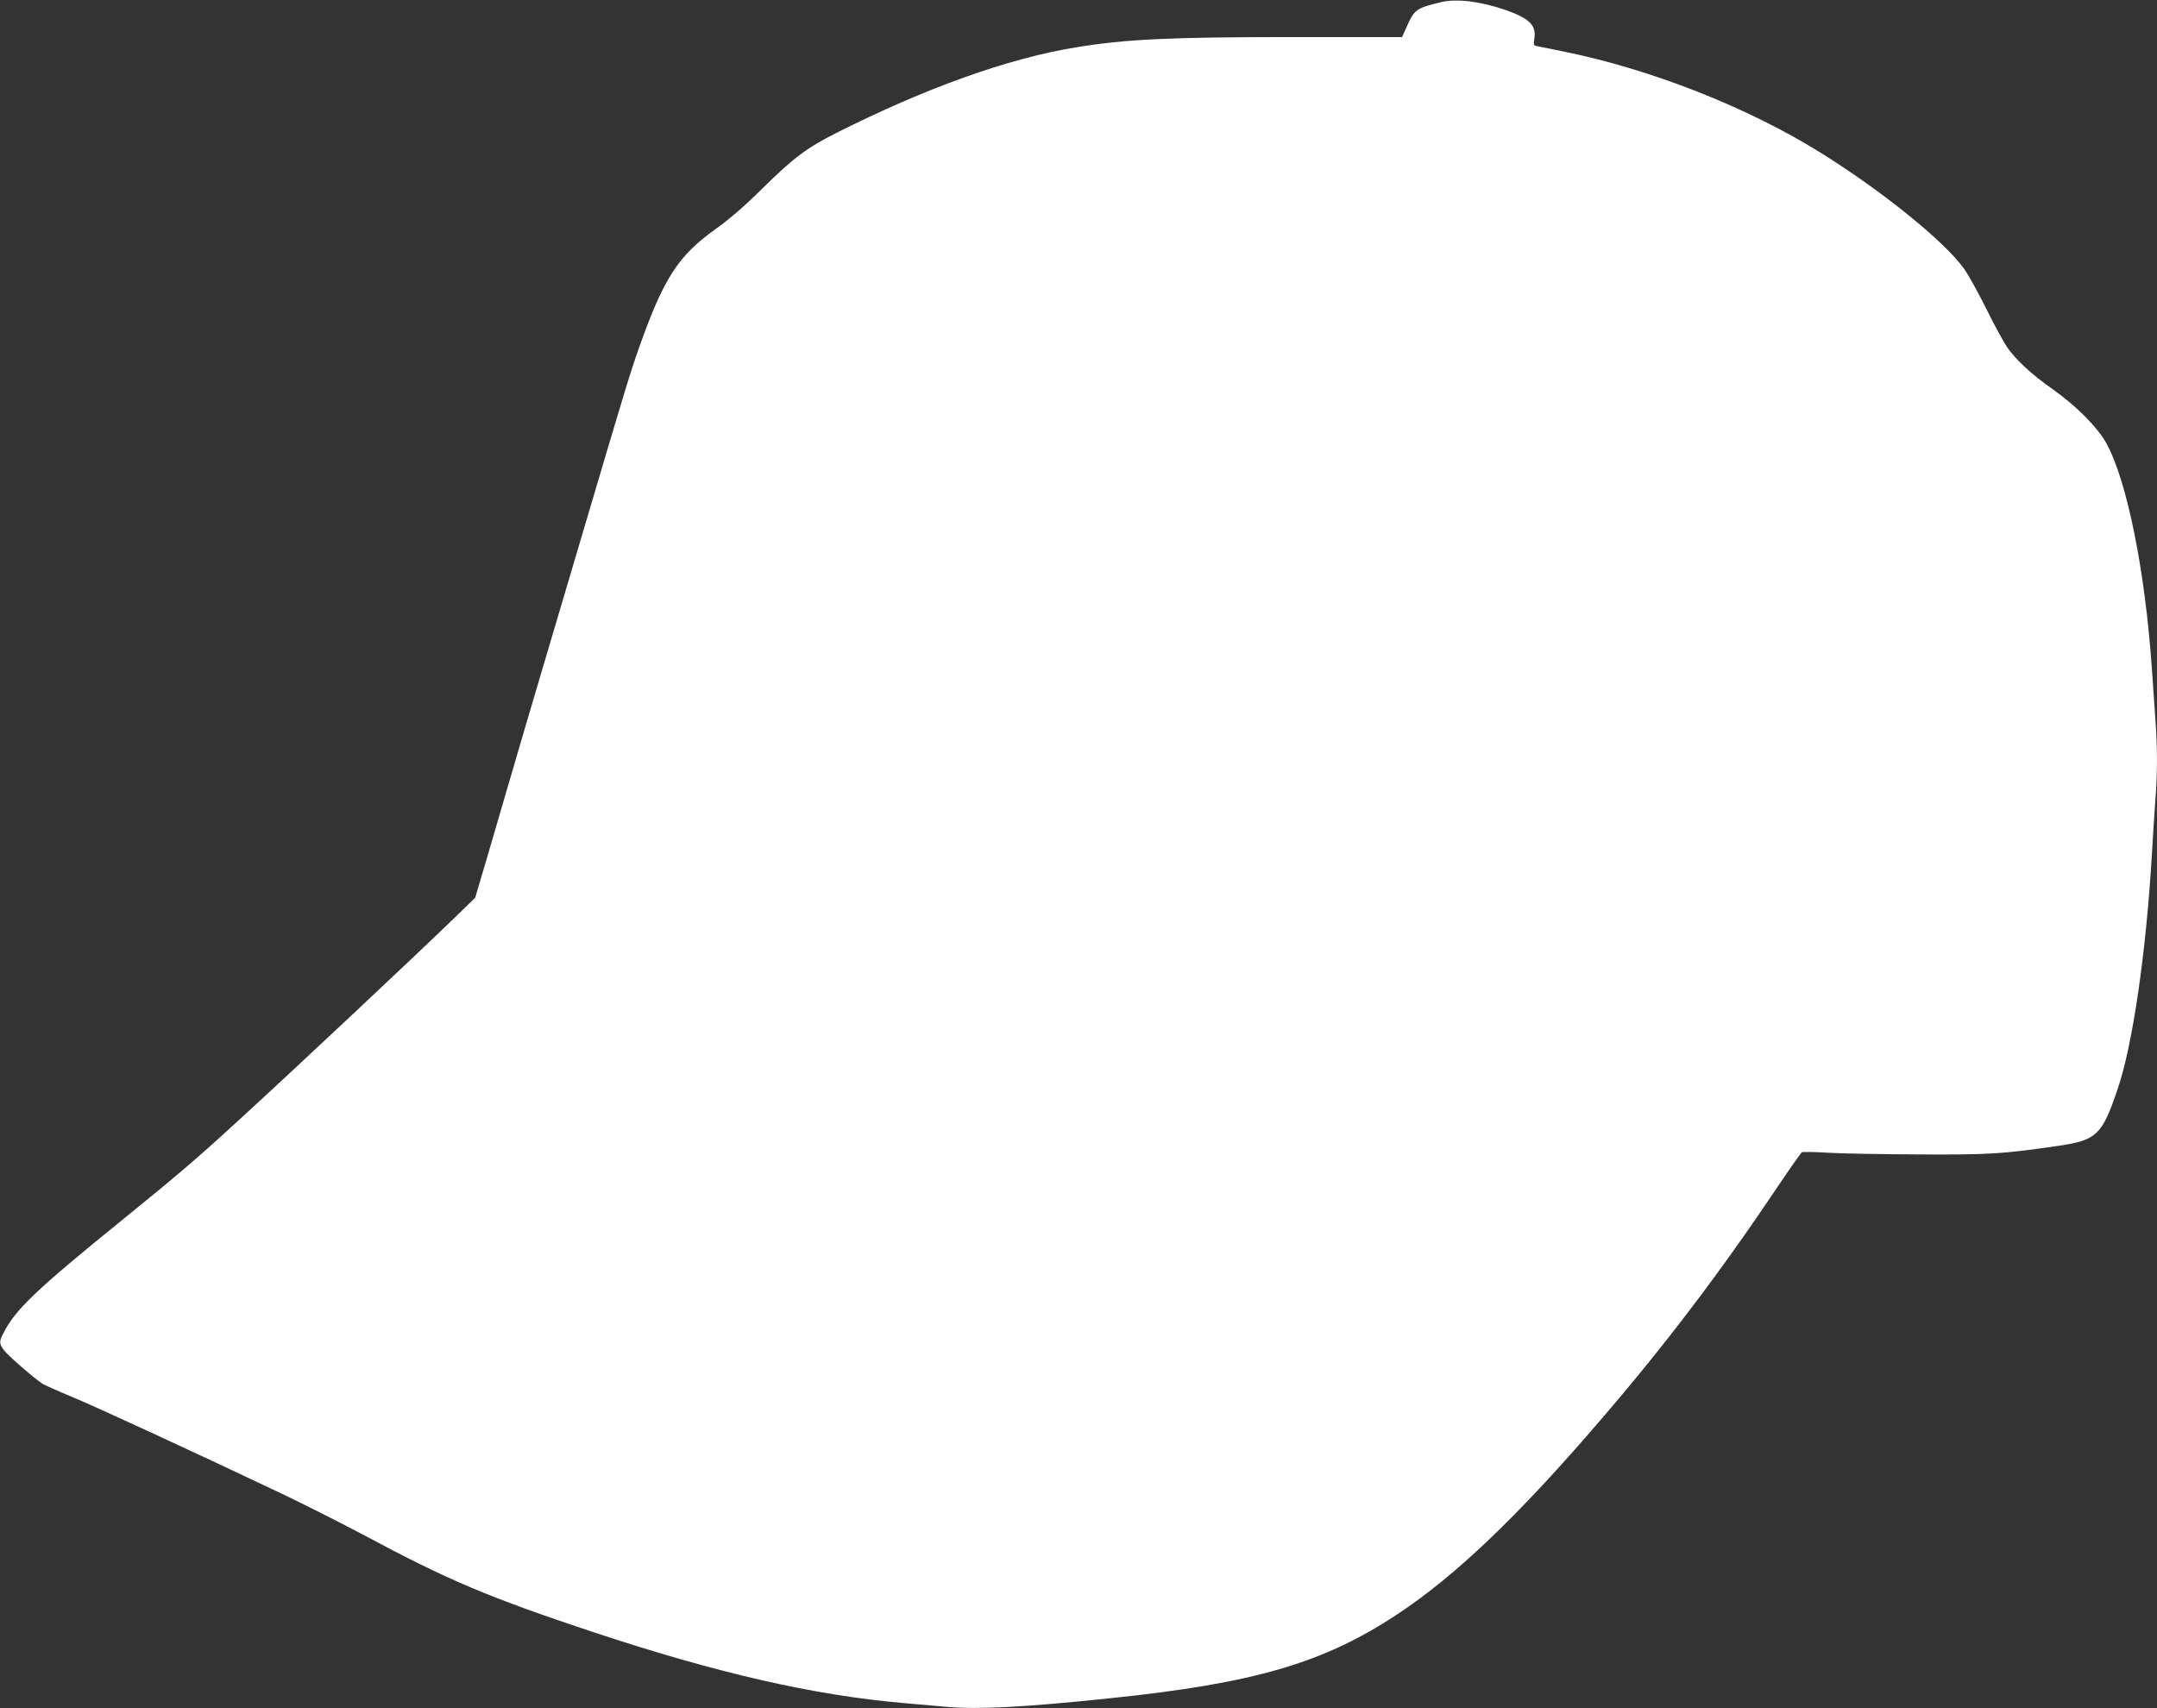
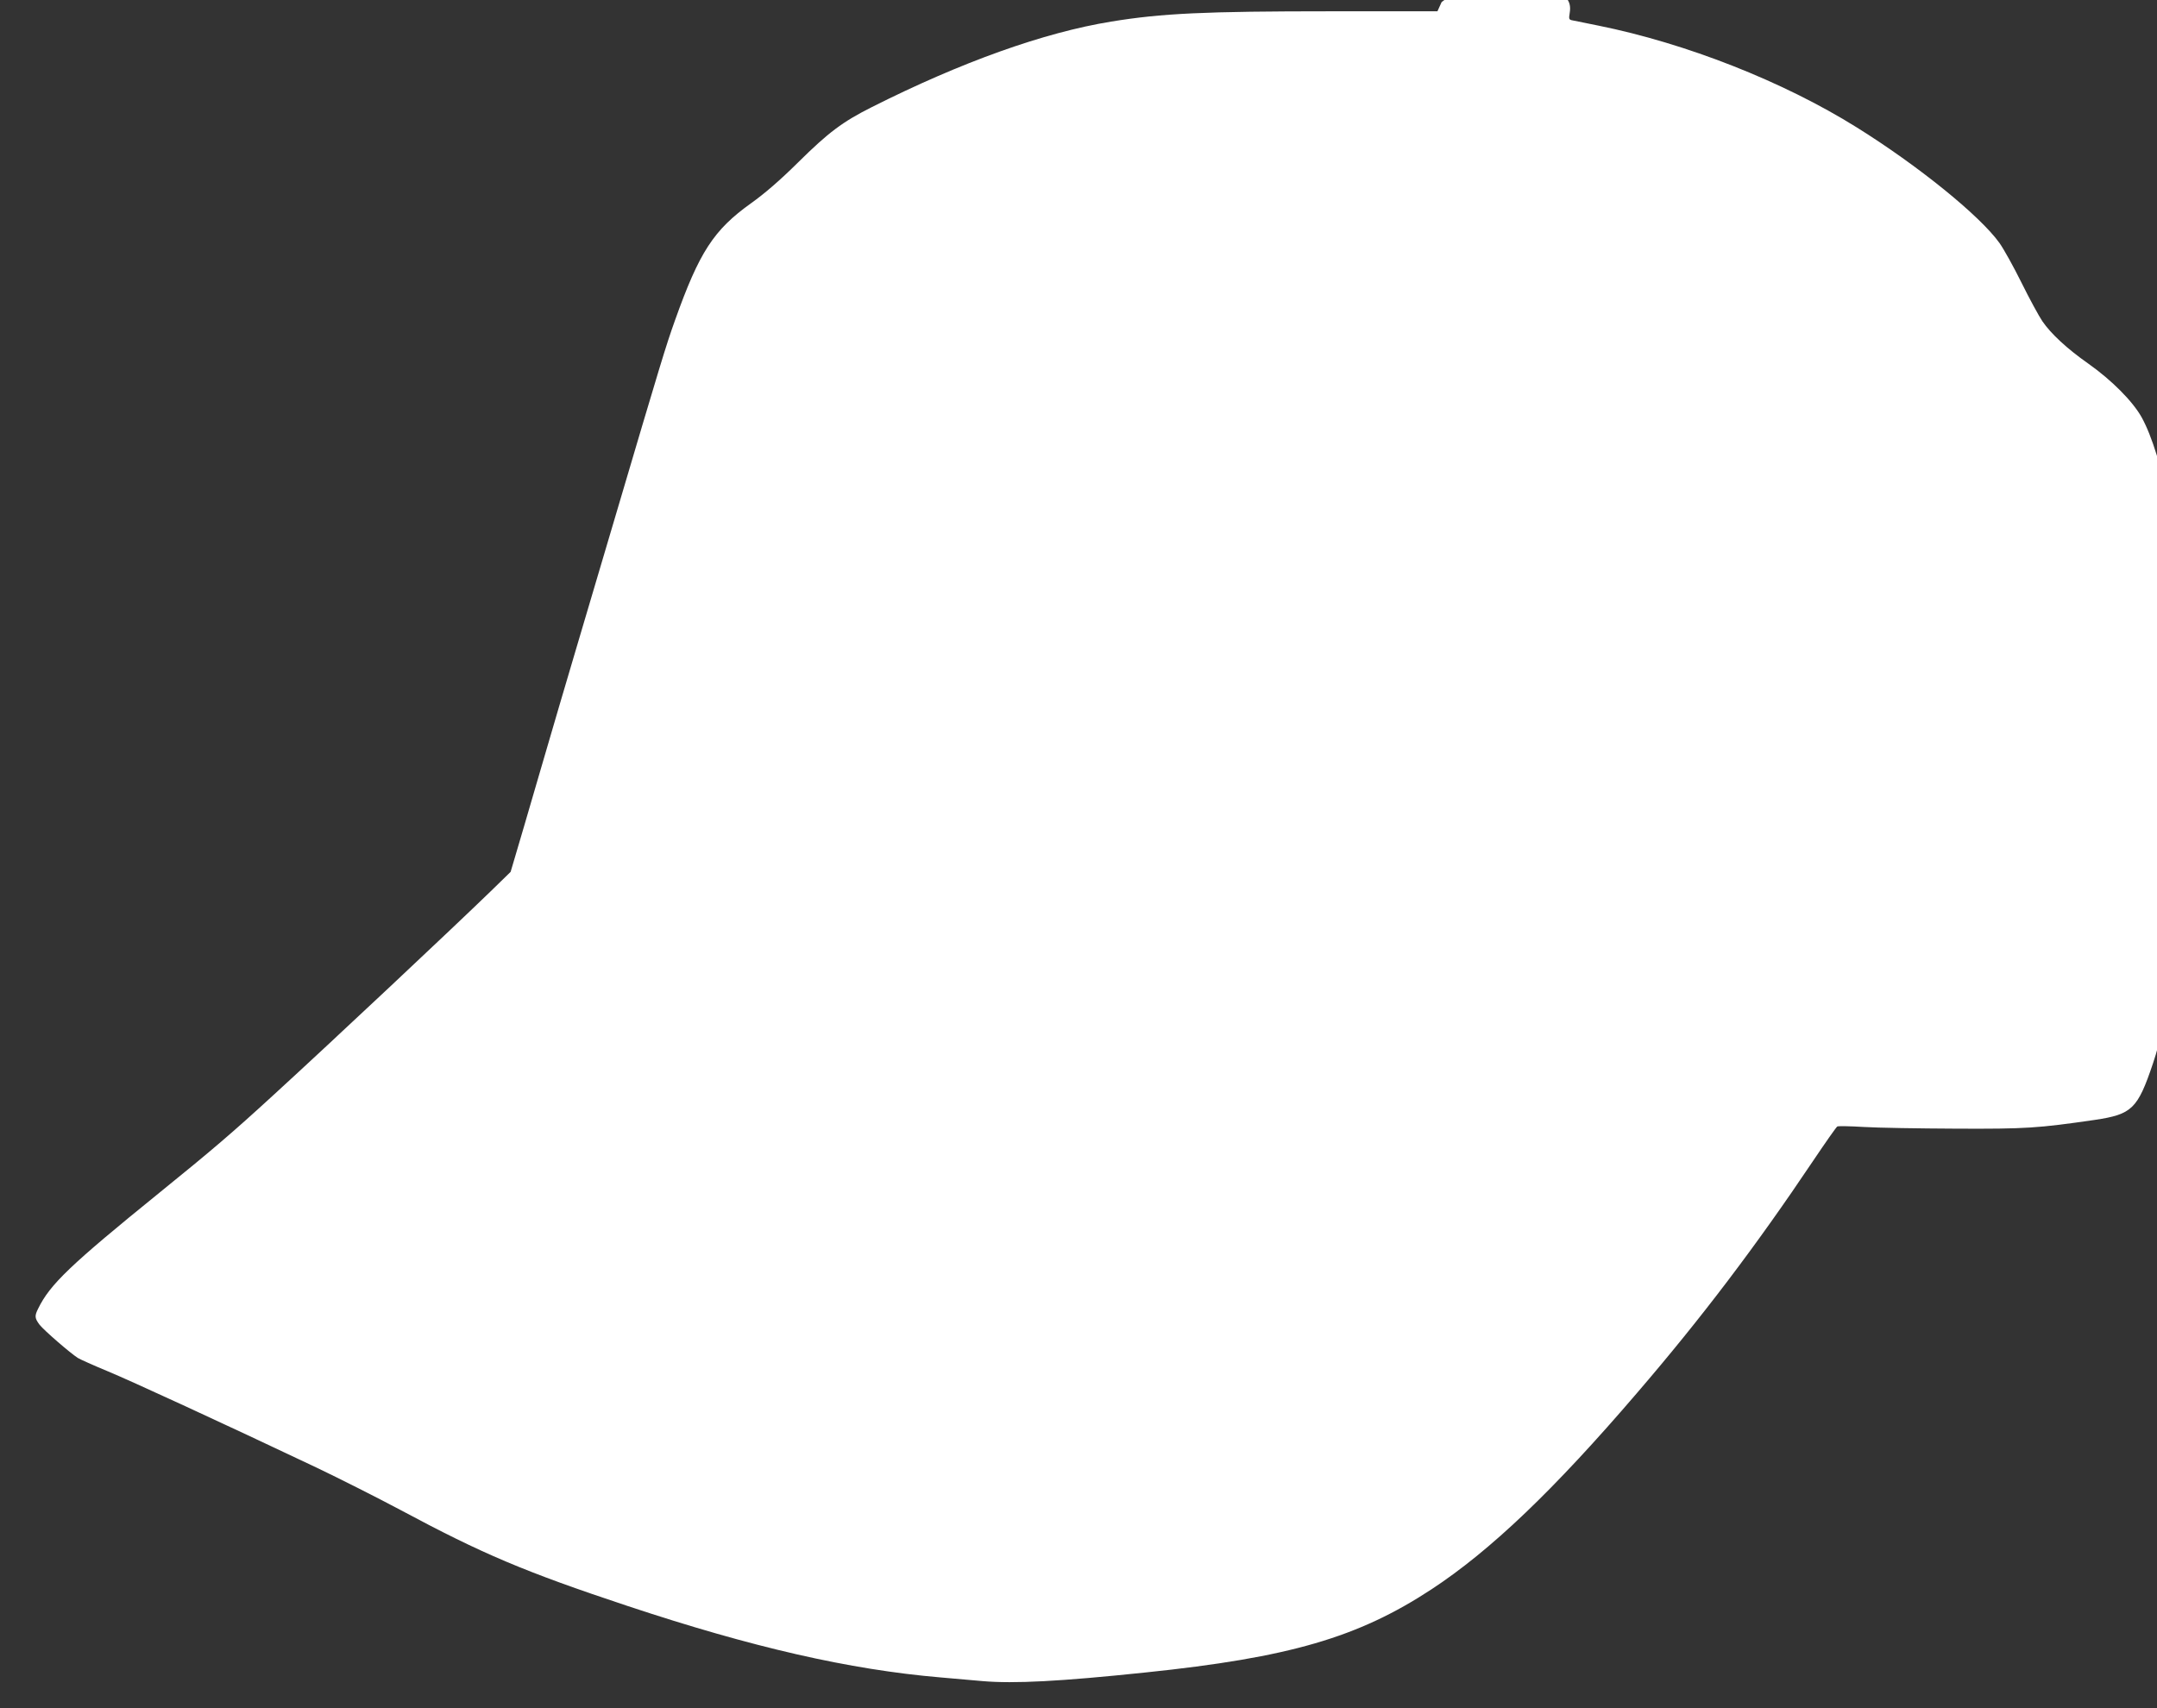
<svg xmlns="http://www.w3.org/2000/svg" version="1.0" width="1280pt" height="1014pt" viewBox="0 0 1280 1014" preserveAspectRatio="xMidYMid meet">
  <rect x="0" y="0" width="1280" height="1014" fill="#333333" stroke="none" />
  <g transform="translate(0,1014) scale(0.1,-0.1)" fill="#ffffff" stroke="none">
-     <path d="M8555 10128 c-152 -36 -162 -43 -210 -153 l-25 -55 -632 0 c-748 0 -1004 -12 -1303 -61 -401 -65 -892 -241 -1422 -508 -173 -87 -256 -149 -436 -327 -109 -108 -201 -187 -281 -244 -221 -158 -306 -289 -450 -693 -54 -151 -83 -247 -355 -1167 -77 -261 -181 -612 -231 -780 -50 -168 -147 -498 -216 -735 -69 -236 -136 -467 -150 -512 l-24 -81 -118 -115 c-229 -222 -942 -892 -1292 -1212 -241 -221 -359 -322 -675 -578 -528 -428 -648 -543 -718 -686 -23 -45 -21 -58 8 -97 26 -33 179 -166 227 -197 15 -9 93 -44 175 -78 138 -57 681 -307 1242 -573 134 -64 358 -177 497 -251 487 -261 734 -366 1351 -571 738 -245 1315 -377 1853 -423 63 -6 176 -15 251 -22 188 -16 458 -2 964 51 858 89 1264 208 1700 494 350 230 726 589 1220 1166 380 442 705 871 1043 1375 74 110 139 203 145 206 7 3 77 2 157 -3 80 -5 325 -9 545 -10 418 -2 488 3 826 52 221 33 254 65 345 335 90 262 170 816 204 1400 6 105 15 245 20 313 13 155 13 324 0 488 -5 71 -14 201 -20 289 -40 587 -148 1122 -271 1345 -53 95 -177 220 -317 319 -127 89 -222 178 -272 251 -21 31 -77 134 -124 229 -47 95 -106 201 -131 236 -116 162 -483 459 -847 686 -437 273 -1013 499 -1533 604 -71 14 -140 28 -153 31 -22 4 -23 8 -17 45 13 79 -29 120 -172 170 -147 51 -288 68 -378 47z" />
+     <path d="M8555 10128 l-25 -55 -632 0 c-748 0 -1004 -12 -1303 -61 -401 -65 -892 -241 -1422 -508 -173 -87 -256 -149 -436 -327 -109 -108 -201 -187 -281 -244 -221 -158 -306 -289 -450 -693 -54 -151 -83 -247 -355 -1167 -77 -261 -181 -612 -231 -780 -50 -168 -147 -498 -216 -735 -69 -236 -136 -467 -150 -512 l-24 -81 -118 -115 c-229 -222 -942 -892 -1292 -1212 -241 -221 -359 -322 -675 -578 -528 -428 -648 -543 -718 -686 -23 -45 -21 -58 8 -97 26 -33 179 -166 227 -197 15 -9 93 -44 175 -78 138 -57 681 -307 1242 -573 134 -64 358 -177 497 -251 487 -261 734 -366 1351 -571 738 -245 1315 -377 1853 -423 63 -6 176 -15 251 -22 188 -16 458 -2 964 51 858 89 1264 208 1700 494 350 230 726 589 1220 1166 380 442 705 871 1043 1375 74 110 139 203 145 206 7 3 77 2 157 -3 80 -5 325 -9 545 -10 418 -2 488 3 826 52 221 33 254 65 345 335 90 262 170 816 204 1400 6 105 15 245 20 313 13 155 13 324 0 488 -5 71 -14 201 -20 289 -40 587 -148 1122 -271 1345 -53 95 -177 220 -317 319 -127 89 -222 178 -272 251 -21 31 -77 134 -124 229 -47 95 -106 201 -131 236 -116 162 -483 459 -847 686 -437 273 -1013 499 -1533 604 -71 14 -140 28 -153 31 -22 4 -23 8 -17 45 13 79 -29 120 -172 170 -147 51 -288 68 -378 47z" />
  </g>
</svg>